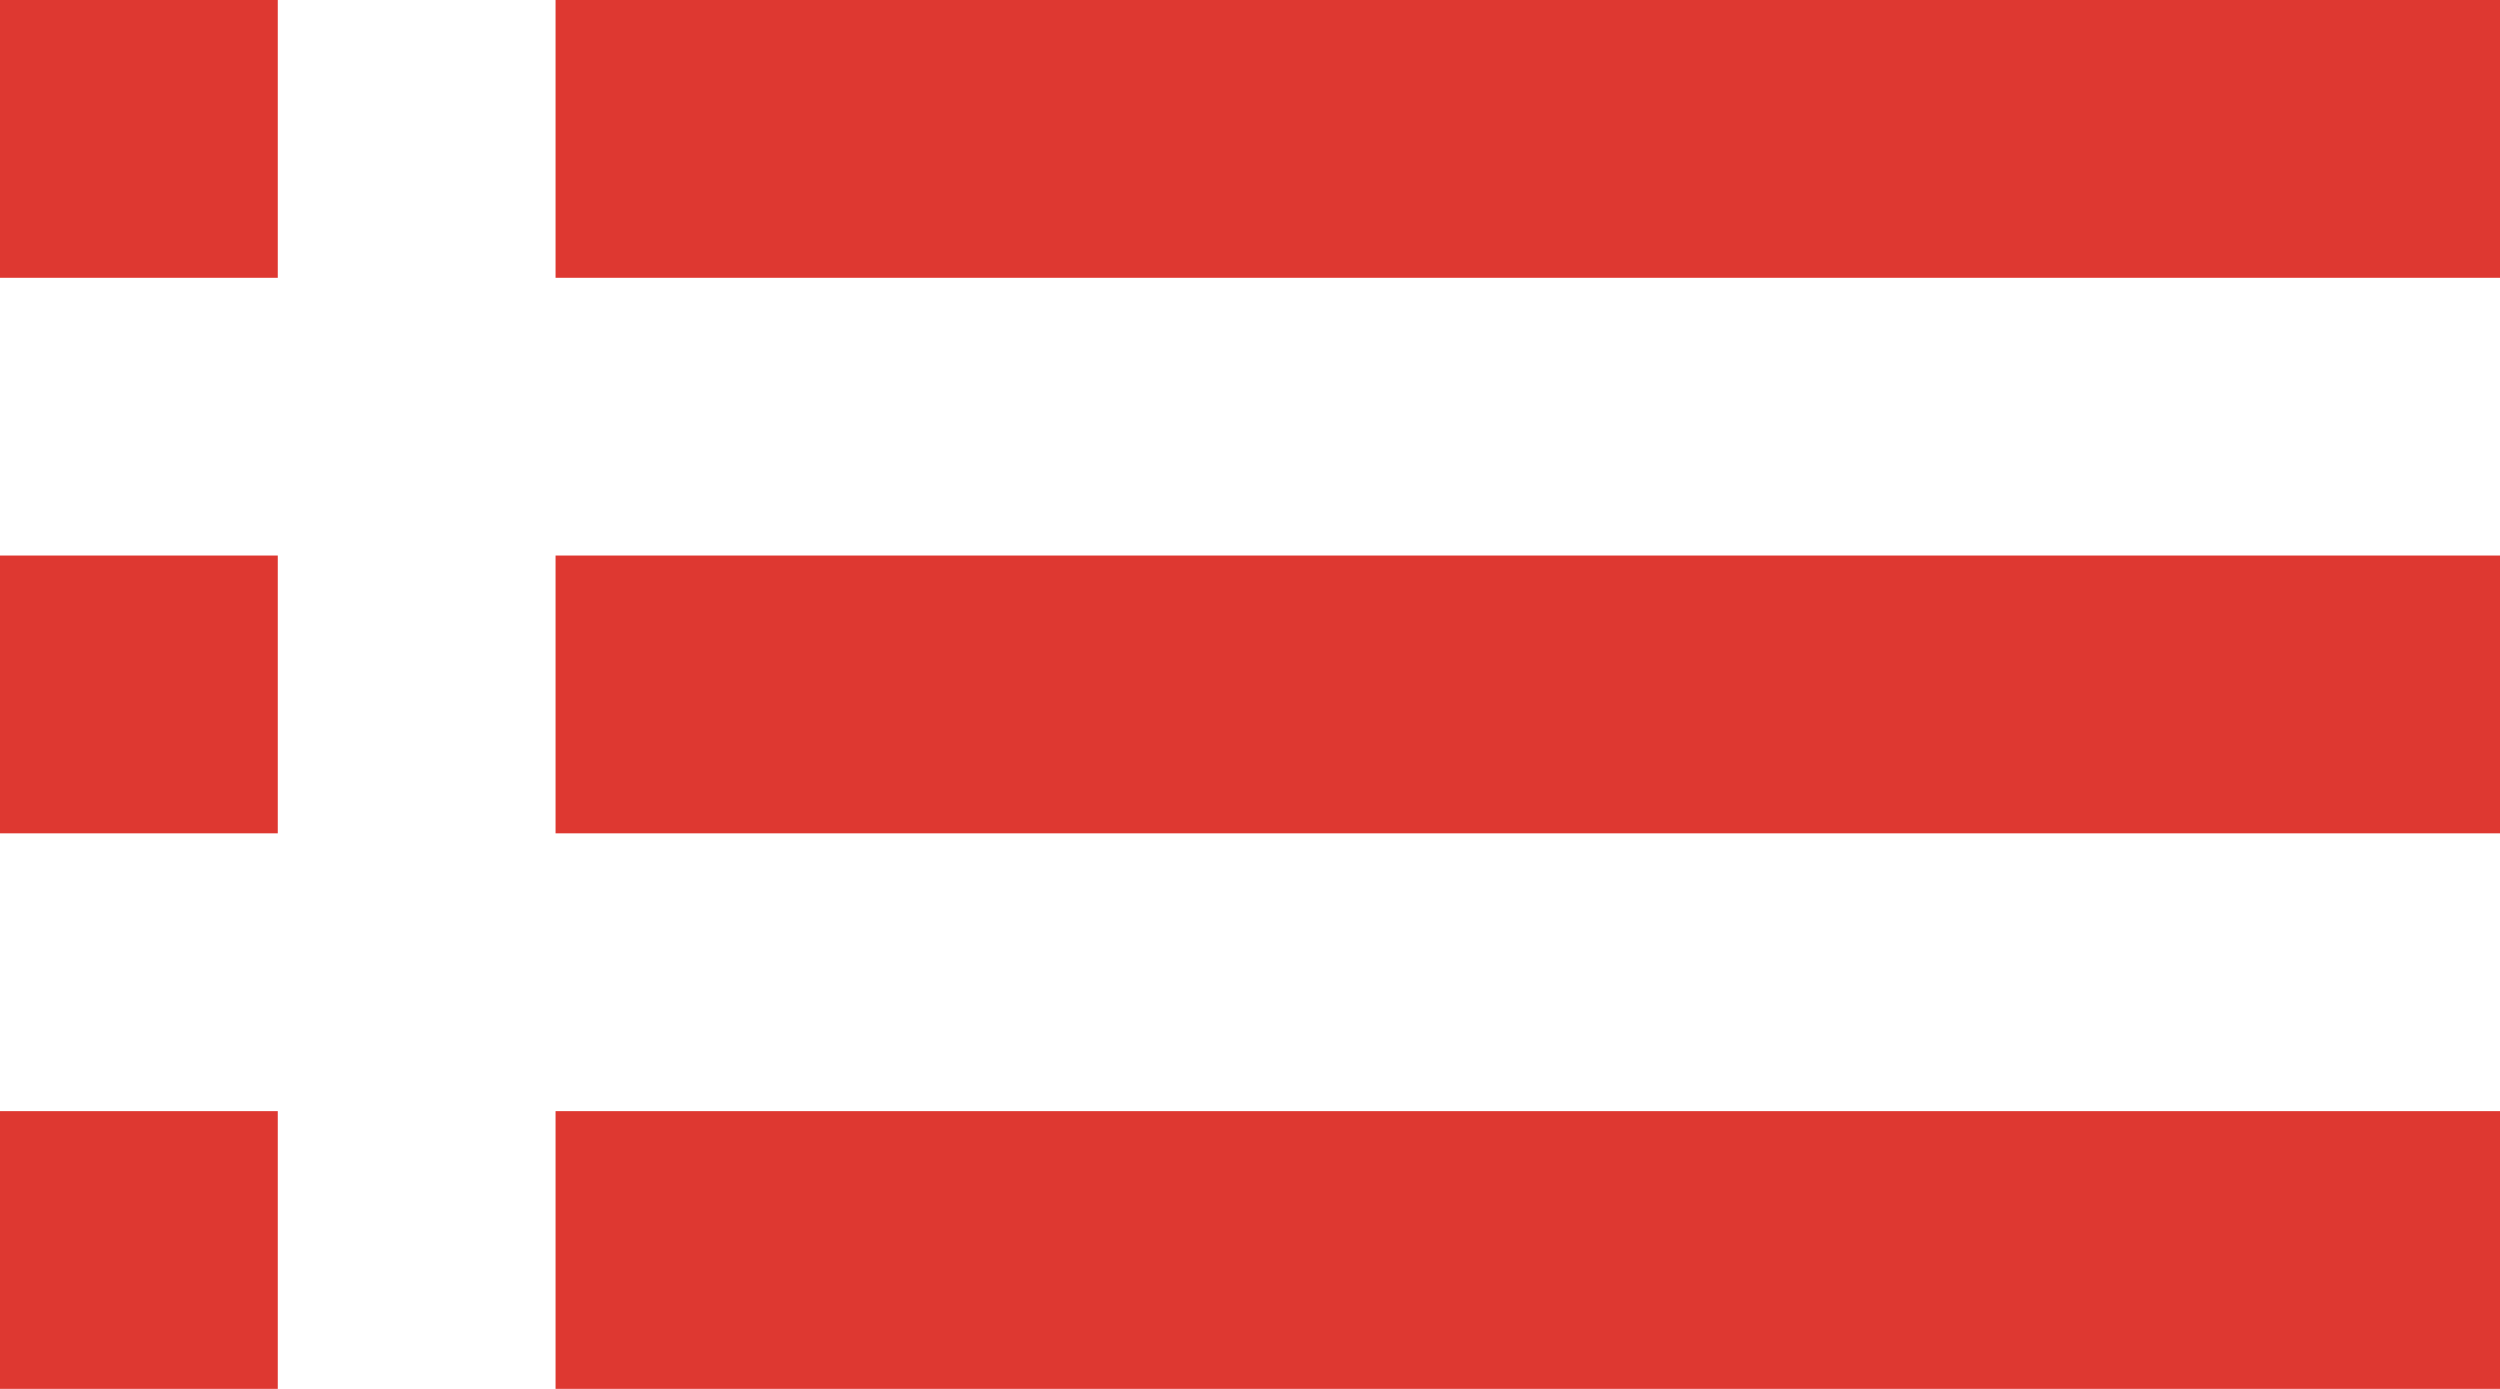
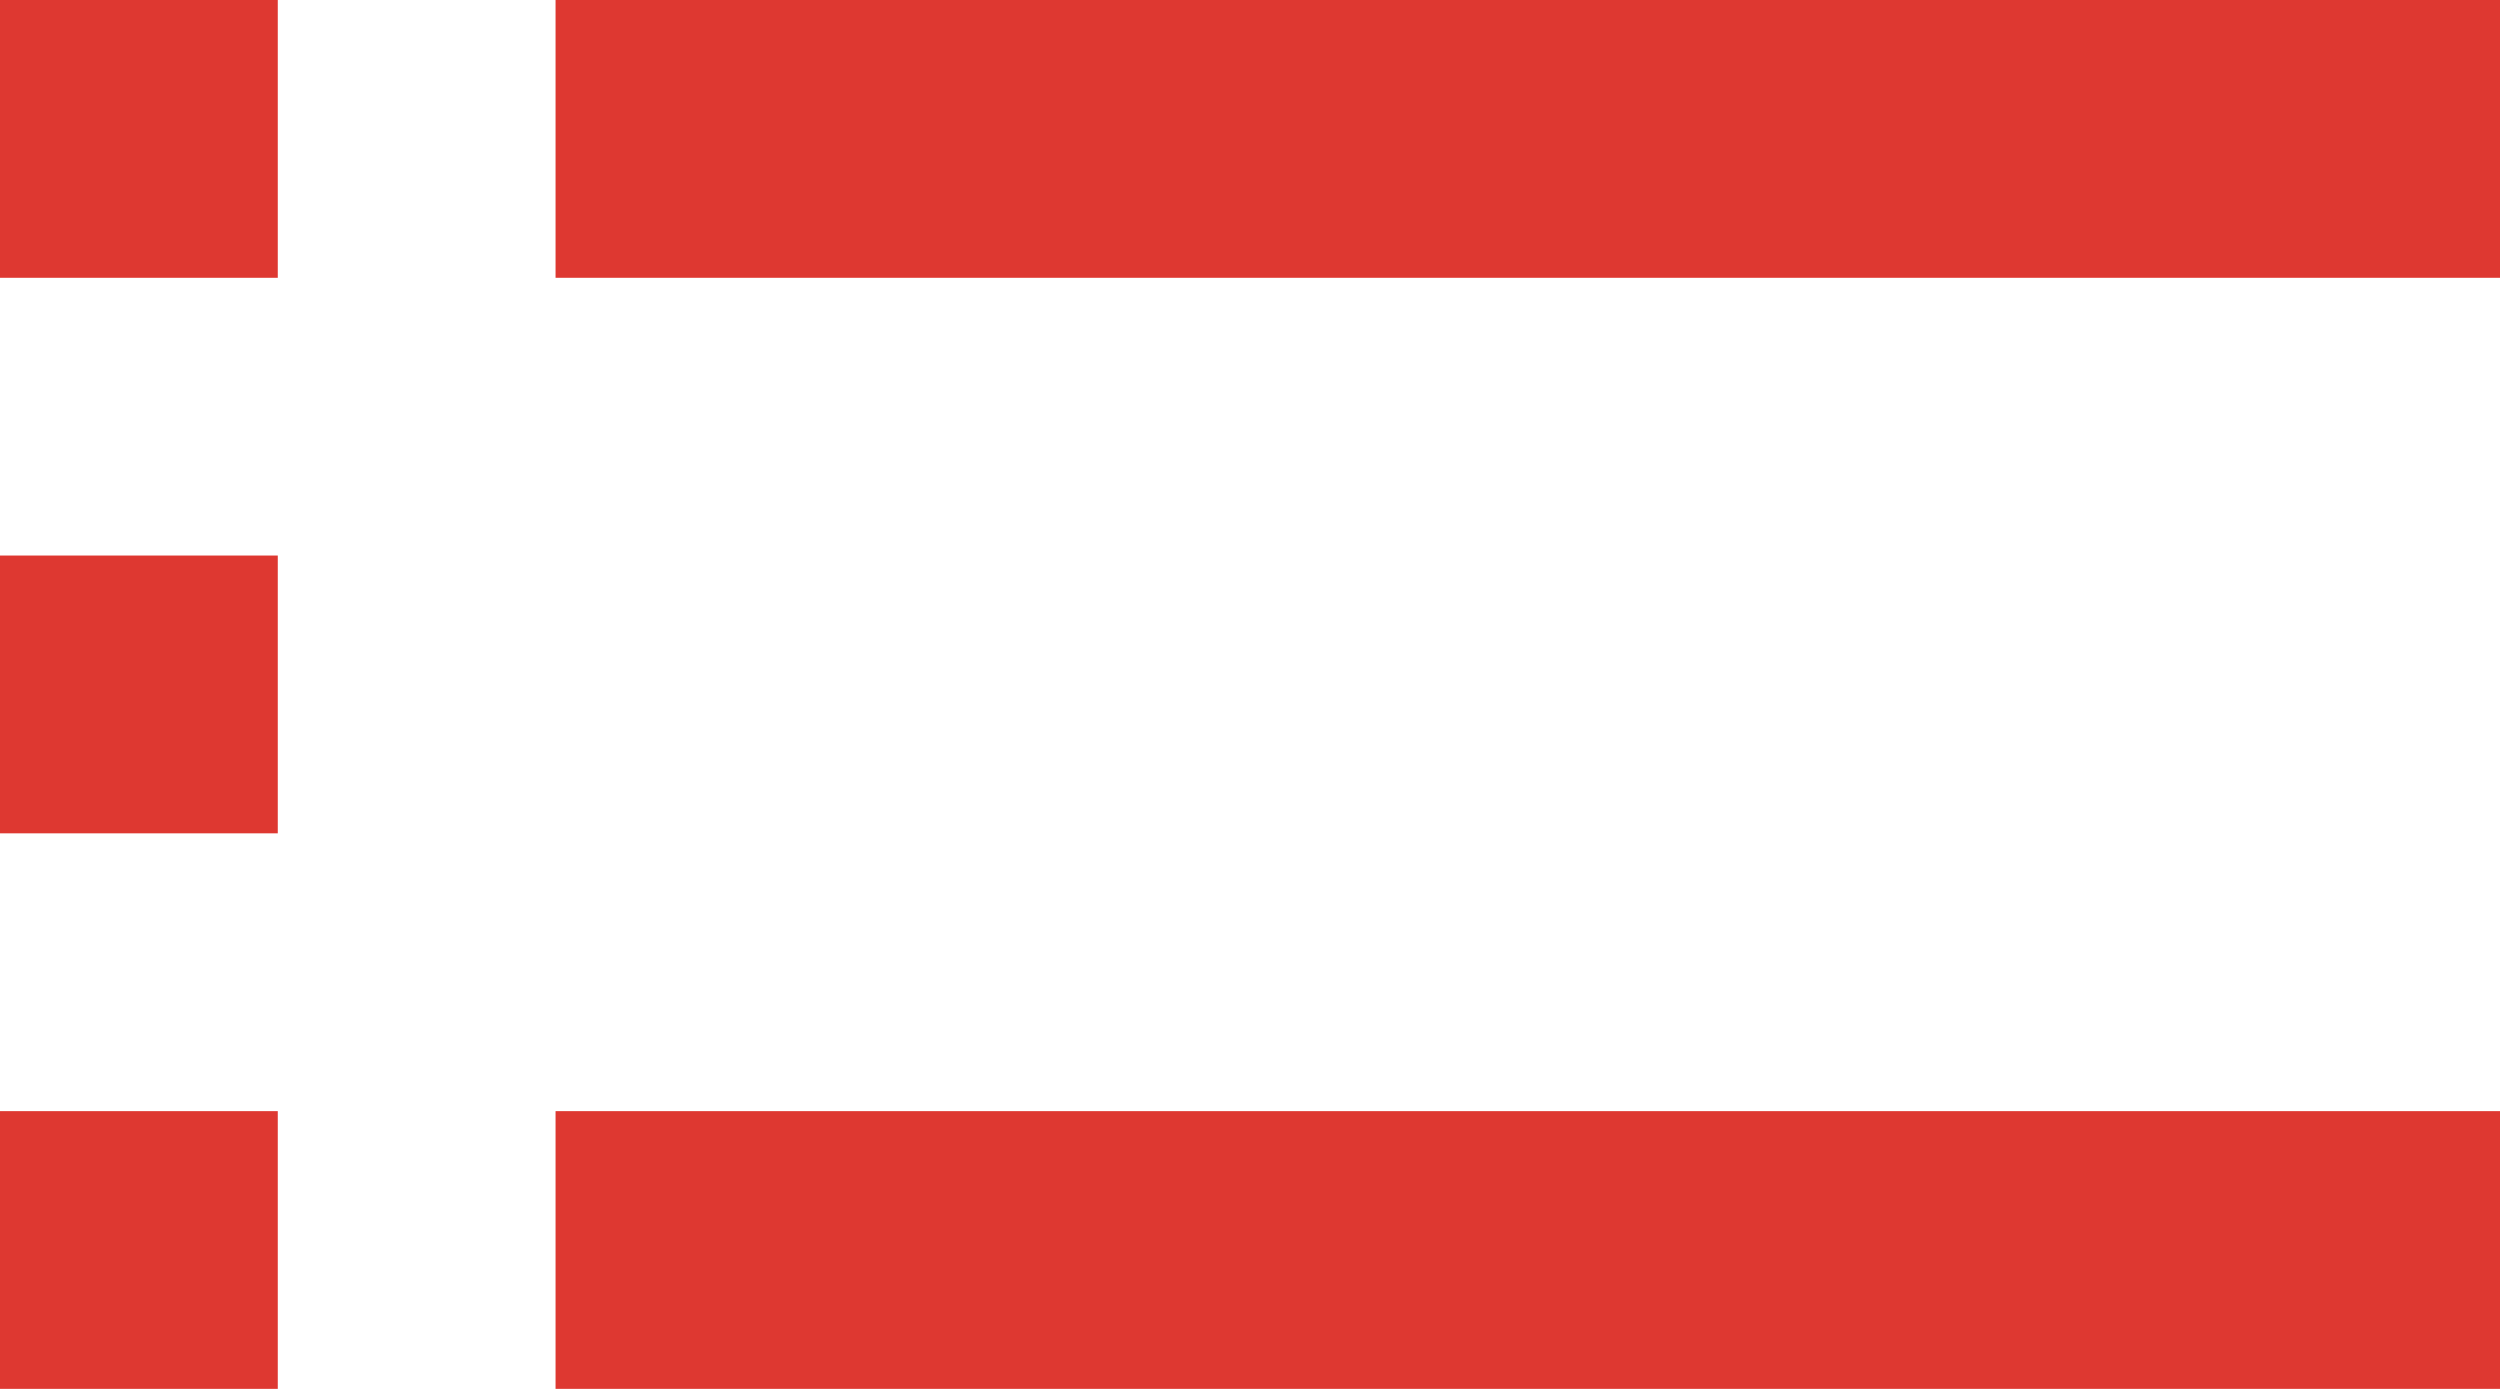
<svg xmlns="http://www.w3.org/2000/svg" version="1.1" id="Vrstva_1" x="0px" y="0px" viewBox="0 0 27 15" style="enable-background:new 0 0 27 15;" xml:space="preserve">
  <style type="text/css">
	.st0{fill:#DE3831;}
</style>
-   <path id="Icon_material-list" class="st0" d="M0,9h3V6H0V9z M0,15h3v-3H0V15z M0,3h3V0H0V3z M6,9h21V6H6V9z M6,15h21v-3H6V15z M6,0  v3h21V0H6z" />
+   <path id="Icon_material-list" class="st0" d="M0,9h3V6H0V9z M0,15h3v-3H0V15z M0,3h3V0H0V3z M6,9h21H6V9z M6,15h21v-3H6V15z M6,0  v3h21V0H6z" />
</svg>